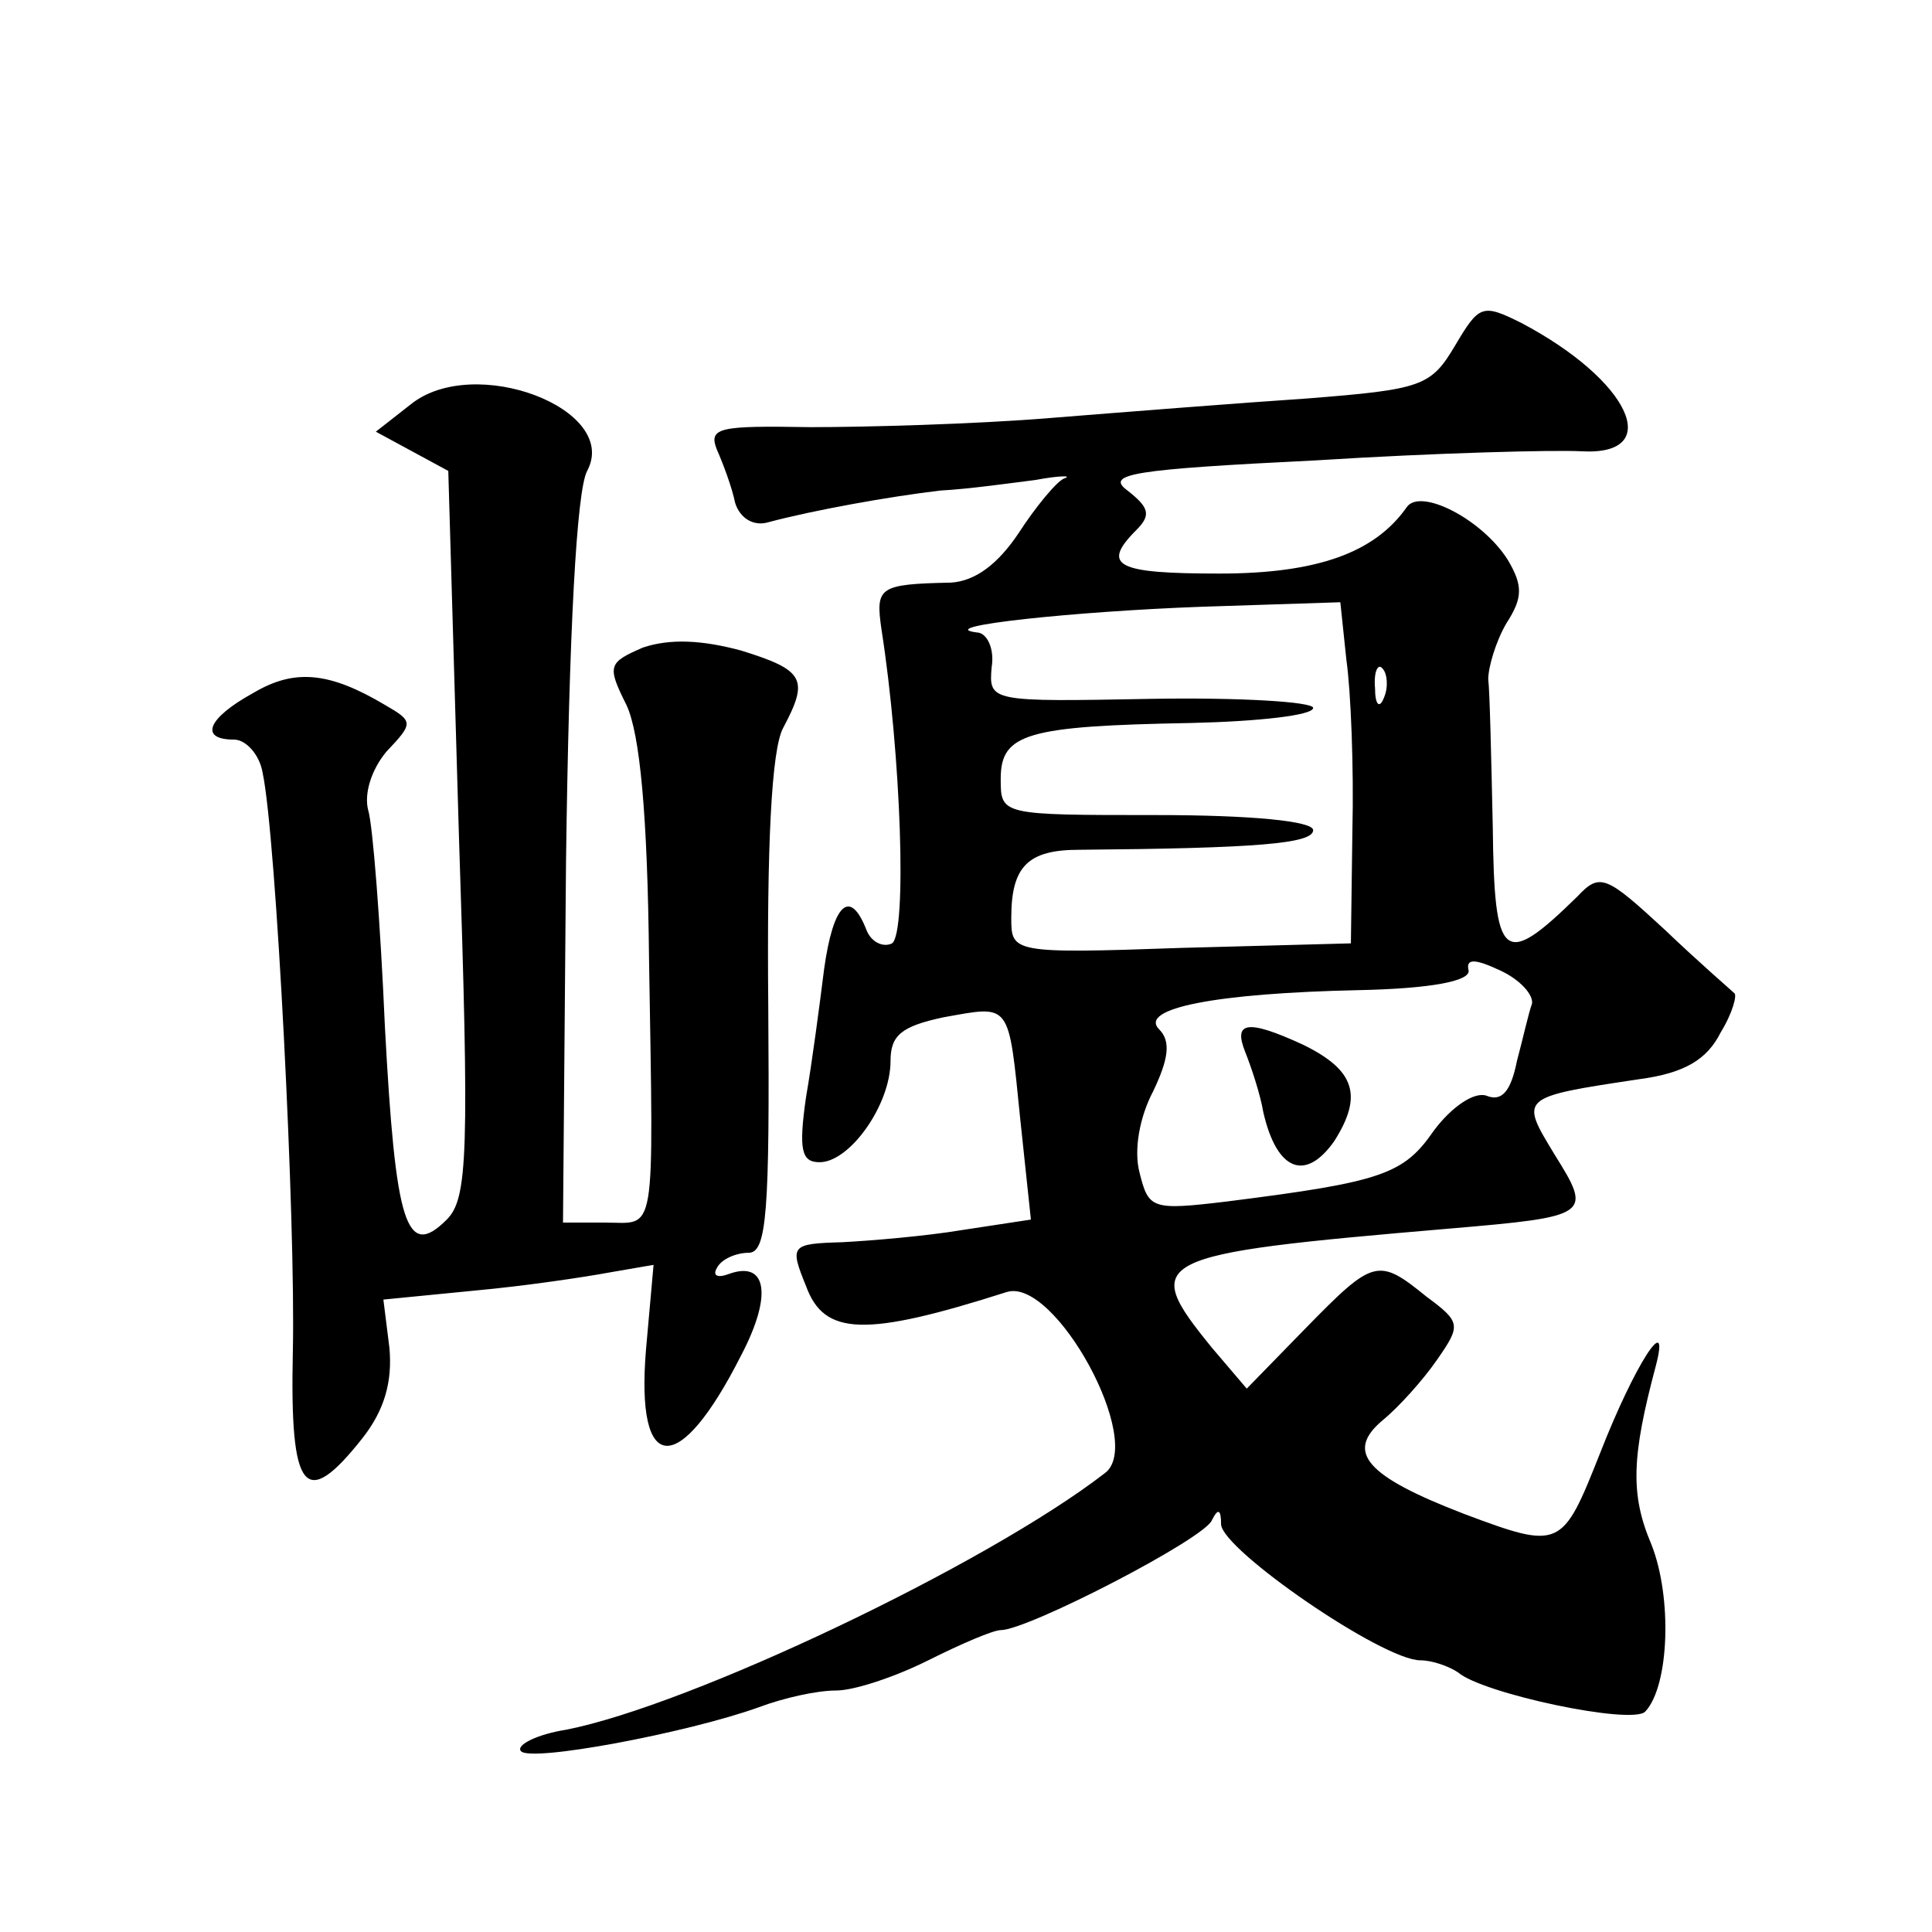
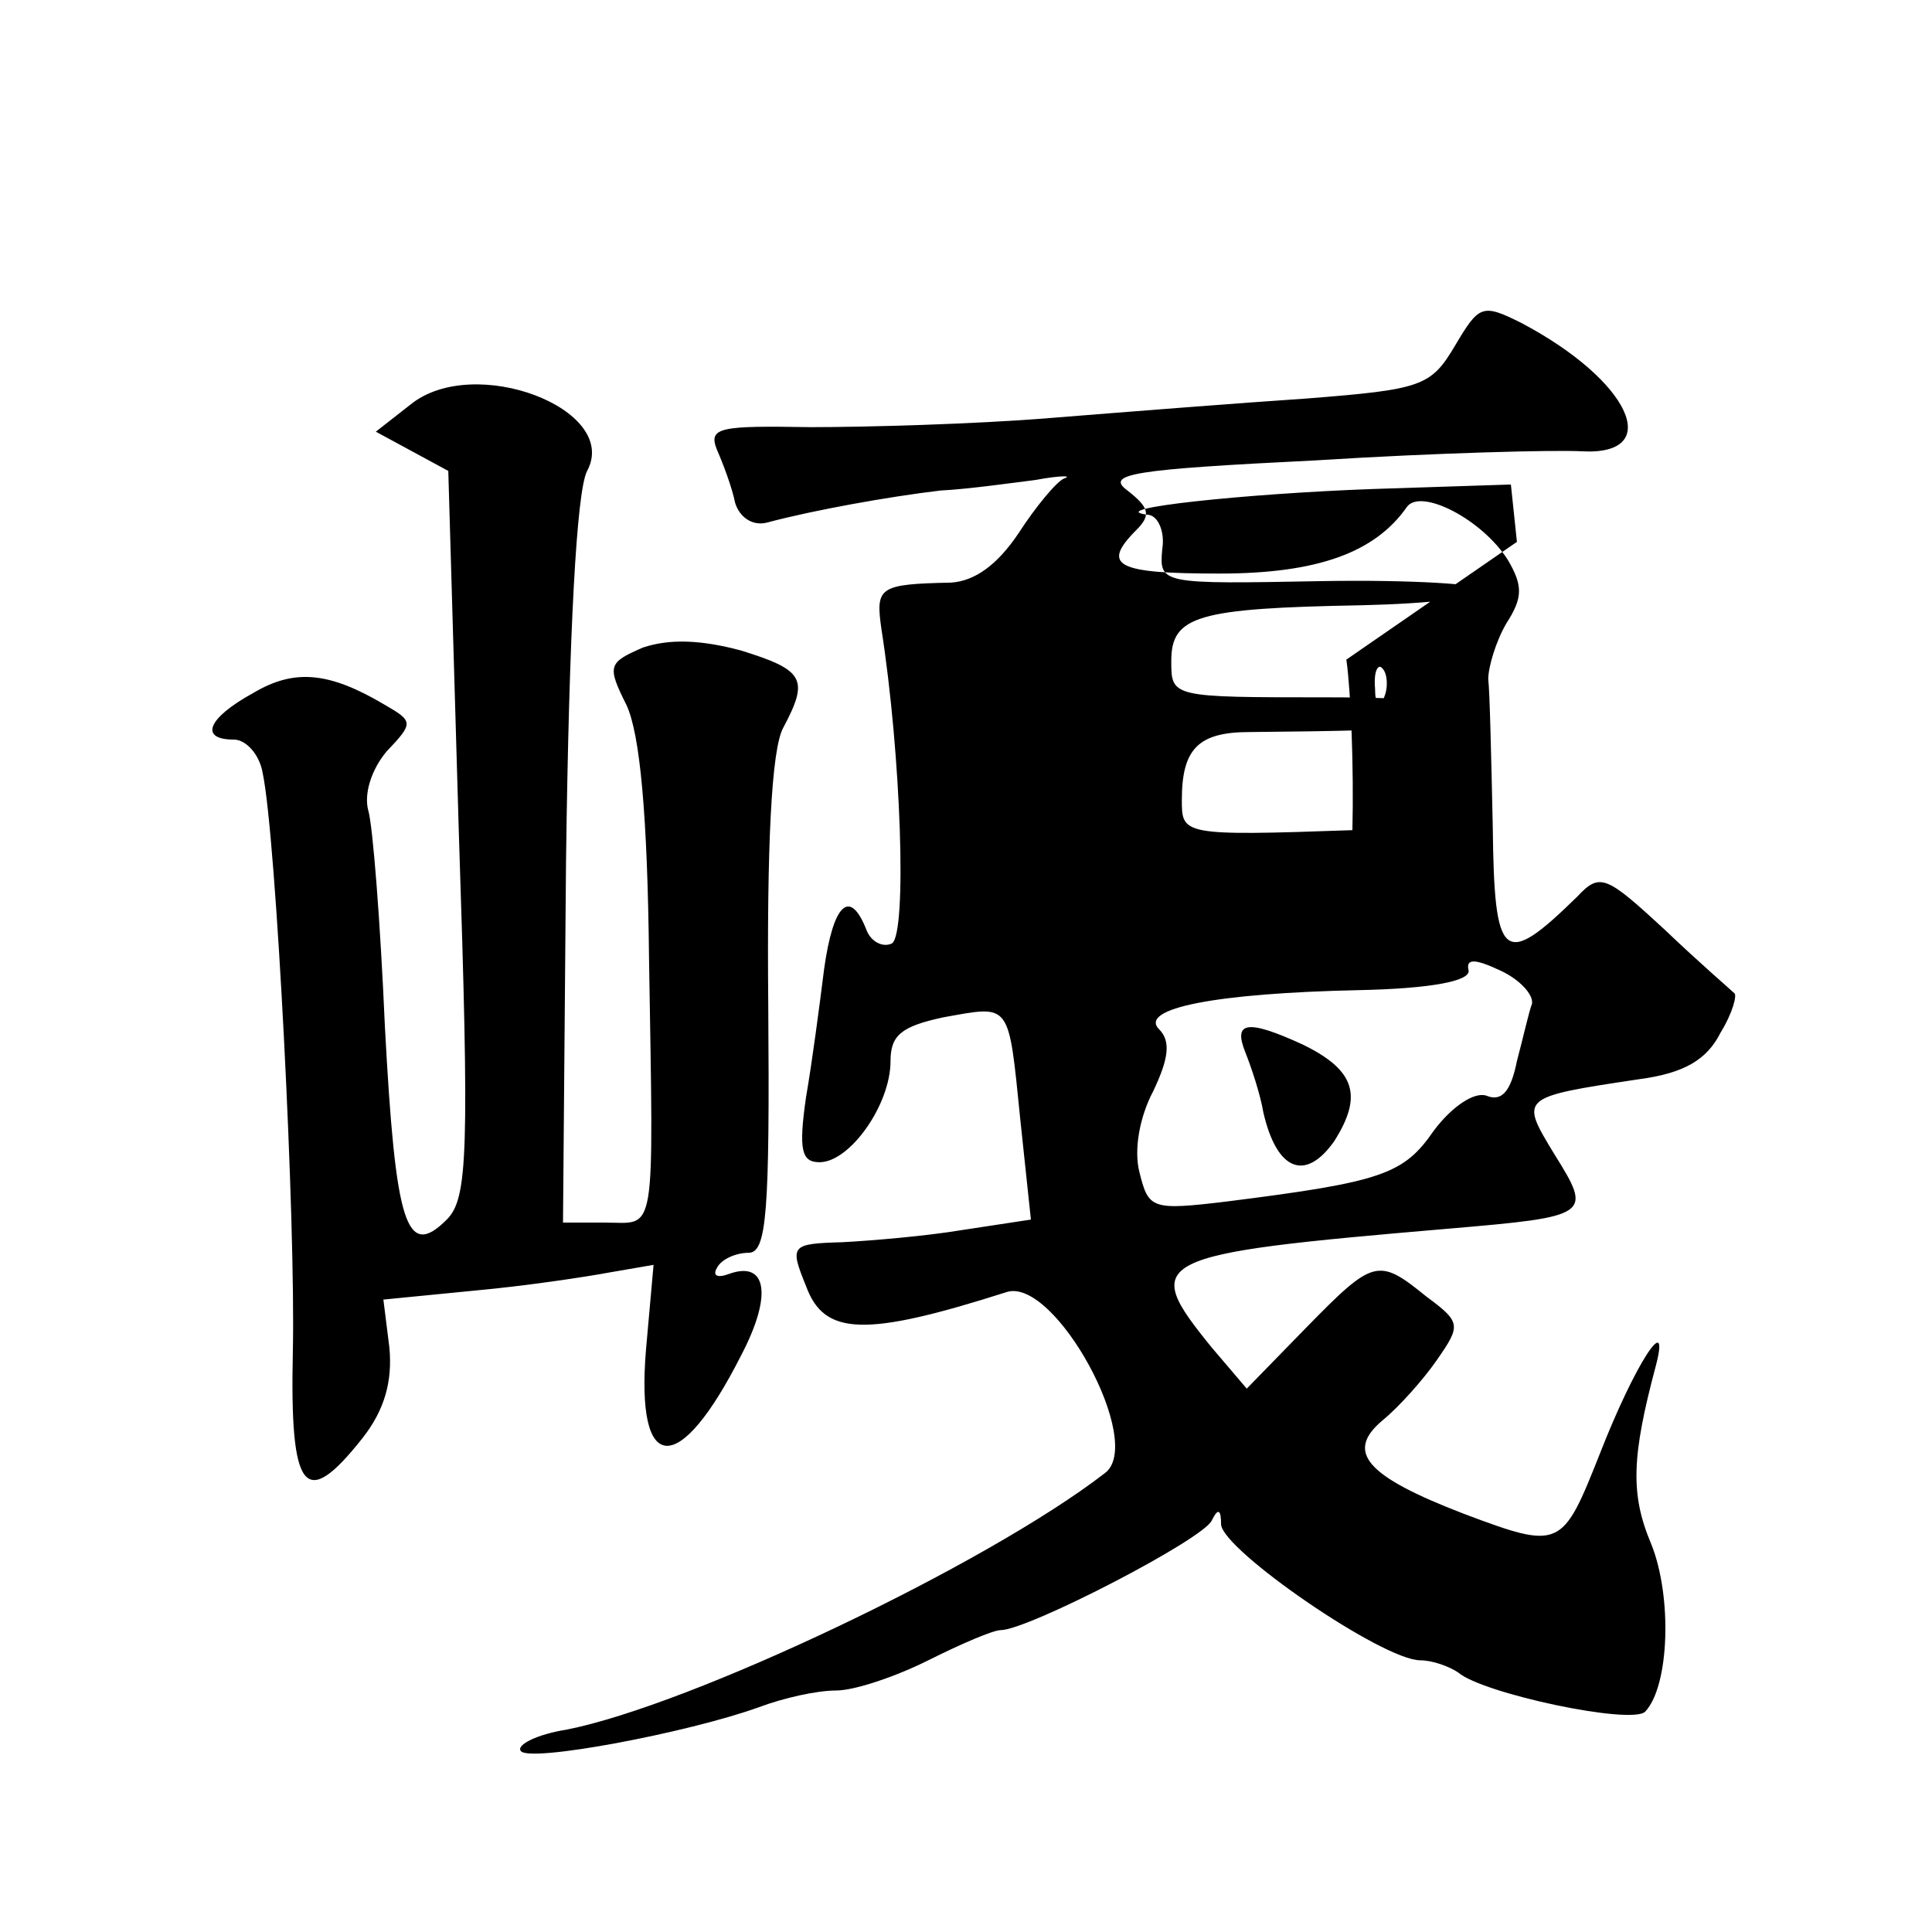
<svg xmlns="http://www.w3.org/2000/svg" version="1.0" width="128pt" height="128pt" viewBox="0 0 128 128" preserveAspectRatio="xMidYMid meet">
  <g transform="translate(0,128) scale(0.1,-0.1)" fill="#0" stroke="none">
-     <path d="M964 1051 c-16 -27 -22 -29 -98 -35 -45 -3 -121 -9 -171 -13 -49 -4 -121 -6 -158 -6 -60 1 -68 0 -62 -15 4 -9 10 -25 12 -35 3 -10 12 -16 22 -13 30 8 80 17 114 21 19 1 47 5 63 7 16 3 25 3 19 1 -5 -2 -19 -19 -30 -36 -14 -21 -29 -32 -45 -33 -48 -1 -50 -3 -46 -31 13 -83 17 -201 7 -208 -6 -3 -14 1 -17 9 -11 28 -22 17 -28 -26 -3 -24 -8 -62 -12 -85 -5 -35 -3 -43 9 -43 20 0 47 38 47 67 0 17 7 23 35 29 45 8 43 11 51 -68 l7 -66 -46 -7 c-24 -4 -60 -7 -79 -8 -34 -1 -35 -2 -24 -29 12 -33 39 -34 133 -4 32 10 92 -100 65 -120 -79 -61 -275 -154 -357 -170 -19 -3 -33 -10 -30 -14 5 -8 111 12 158 29 16 6 38 11 51 11 12 0 39 9 61 20 22 11 43 20 48 20 18 0 136 61 140 73 4 8 6 7 6 -3 1 -17 107 -90 132 -90 8 0 19 -4 25 -8 16 -14 115 -35 124 -26 16 17 18 76 4 111 -14 33 -13 58 3 118 10 38 -14 1 -37 -58 -25 -63 -26 -64 -90 -40 -65 25 -79 41 -54 62 11 9 27 27 36 40 16 23 16 25 -7 42 -32 26 -35 25 -80 -21 l-39 -40 -23 27 c-48 59 -42 62 157 79 94 8 95 9 70 49 -23 38 -24 38 56 50 30 4 45 13 54 31 8 13 11 25 9 26 -2 2 -23 20 -46 42 -39 36 -43 38 -58 22 -49 -48 -55 -43 -56 46 -1 46 -2 90 -3 98 0 8 5 25 12 37 11 17 11 25 1 42 -17 27 -58 48 -67 35 -21 -30 -59 -44 -124 -44 -68 0 -79 5 -55 29 10 10 8 15 -6 26 -15 11 3 14 125 20 79 5 158 7 176 6 55 -3 32 47 -40 85 -26 13 -28 12 -44 -15z m-72 -208 c3 -21 5 -72 4 -113 l-1 -75 -112 -3 c-113 -4 -113 -3 -113 20 0 34 11 45 45 45 117 1 155 4 155 13 0 6 -41 10 -104 10 -103 0 -103 0 -103 24 0 30 17 35 126 37 44 1 81 5 81 10 0 4 -48 7 -107 6 -107 -2 -108 -2 -106 21 2 12 -3 23 -10 23 -30 4 66 14 149 17 l92 3 4 -38z m25 -25 c-3 -8 -6 -5 -6 6 -1 11 2 17 5 13 3 -3 4 -12 1 -19z m98 -203 c-2 -5 -6 -23 -10 -38 -4 -20 -10 -27 -20 -23 -8 3 -23 -7 -35 -23 -20 -29 -34 -34 -137 -47 -50 -6 -52 -5 -58 19 -4 15 0 37 9 54 10 21 12 33 4 41 -14 14 38 24 132 26 48 1 74 6 73 13 -2 8 4 8 21 0 13 -6 22 -16 21 -22z M825 583 c4 -10 10 -28 12 -40 9 -39 28 -46 47 -19 19 30 14 47 -21 64 -37 17 -46 15 -38 -5z M272 1012 l-23 -18 24 -13 24 -13 7 -240 c7 -212 6 -242 -8 -256 -27 -27 -34 -3 -41 128 -3 69 -8 133 -11 143 -3 11 2 27 12 39 18 19 18 20 -1 31 -37 22 -60 24 -87 8 -31 -17 -36 -31 -13 -31 8 0 17 -10 19 -22 9 -42 22 -299 20 -384 -2 -93 8 -105 46 -57 15 19 20 38 18 60 l-4 32 61 6 c33 3 73 9 89 12 l29 5 -5 -56 c-7 -84 22 -85 63 -4 21 40 17 63 -8 54 -8 -3 -11 -1 -8 4 3 6 13 10 21 10 12 0 14 27 13 163 -1 105 2 171 10 185 17 32 14 38 -28 51 -26 7 -47 8 -65 2 -23 -10 -24 -12 -11 -38 9 -19 14 -73 15 -168 3 -188 5 -175 -29 -175 l-28 0 2 239 c2 153 7 246 14 259 22 41 -75 78 -117 44z" />
+     <path d="M964 1051 c-16 -27 -22 -29 -98 -35 -45 -3 -121 -9 -171 -13 -49 -4 -121 -6 -158 -6 -60 1 -68 0 -62 -15 4 -9 10 -25 12 -35 3 -10 12 -16 22 -13 30 8 80 17 114 21 19 1 47 5 63 7 16 3 25 3 19 1 -5 -2 -19 -19 -30 -36 -14 -21 -29 -32 -45 -33 -48 -1 -50 -3 -46 -31 13 -83 17 -201 7 -208 -6 -3 -14 1 -17 9 -11 28 -22 17 -28 -26 -3 -24 -8 -62 -12 -85 -5 -35 -3 -43 9 -43 20 0 47 38 47 67 0 17 7 23 35 29 45 8 43 11 51 -68 l7 -66 -46 -7 c-24 -4 -60 -7 -79 -8 -34 -1 -35 -2 -24 -29 12 -33 39 -34 133 -4 32 10 92 -100 65 -120 -79 -61 -275 -154 -357 -170 -19 -3 -33 -10 -30 -14 5 -8 111 12 158 29 16 6 38 11 51 11 12 0 39 9 61 20 22 11 43 20 48 20 18 0 136 61 140 73 4 8 6 7 6 -3 1 -17 107 -90 132 -90 8 0 19 -4 25 -8 16 -14 115 -35 124 -26 16 17 18 76 4 111 -14 33 -13 58 3 118 10 38 -14 1 -37 -58 -25 -63 -26 -64 -90 -40 -65 25 -79 41 -54 62 11 9 27 27 36 40 16 23 16 25 -7 42 -32 26 -35 25 -80 -21 l-39 -40 -23 27 c-48 59 -42 62 157 79 94 8 95 9 70 49 -23 38 -24 38 56 50 30 4 45 13 54 31 8 13 11 25 9 26 -2 2 -23 20 -46 42 -39 36 -43 38 -58 22 -49 -48 -55 -43 -56 46 -1 46 -2 90 -3 98 0 8 5 25 12 37 11 17 11 25 1 42 -17 27 -58 48 -67 35 -21 -30 -59 -44 -124 -44 -68 0 -79 5 -55 29 10 10 8 15 -6 26 -15 11 3 14 125 20 79 5 158 7 176 6 55 -3 32 47 -40 85 -26 13 -28 12 -44 -15z m-72 -208 c3 -21 5 -72 4 -113 c-113 -4 -113 -3 -113 20 0 34 11 45 45 45 117 1 155 4 155 13 0 6 -41 10 -104 10 -103 0 -103 0 -103 24 0 30 17 35 126 37 44 1 81 5 81 10 0 4 -48 7 -107 6 -107 -2 -108 -2 -106 21 2 12 -3 23 -10 23 -30 4 66 14 149 17 l92 3 4 -38z m25 -25 c-3 -8 -6 -5 -6 6 -1 11 2 17 5 13 3 -3 4 -12 1 -19z m98 -203 c-2 -5 -6 -23 -10 -38 -4 -20 -10 -27 -20 -23 -8 3 -23 -7 -35 -23 -20 -29 -34 -34 -137 -47 -50 -6 -52 -5 -58 19 -4 15 0 37 9 54 10 21 12 33 4 41 -14 14 38 24 132 26 48 1 74 6 73 13 -2 8 4 8 21 0 13 -6 22 -16 21 -22z M825 583 c4 -10 10 -28 12 -40 9 -39 28 -46 47 -19 19 30 14 47 -21 64 -37 17 -46 15 -38 -5z M272 1012 l-23 -18 24 -13 24 -13 7 -240 c7 -212 6 -242 -8 -256 -27 -27 -34 -3 -41 128 -3 69 -8 133 -11 143 -3 11 2 27 12 39 18 19 18 20 -1 31 -37 22 -60 24 -87 8 -31 -17 -36 -31 -13 -31 8 0 17 -10 19 -22 9 -42 22 -299 20 -384 -2 -93 8 -105 46 -57 15 19 20 38 18 60 l-4 32 61 6 c33 3 73 9 89 12 l29 5 -5 -56 c-7 -84 22 -85 63 -4 21 40 17 63 -8 54 -8 -3 -11 -1 -8 4 3 6 13 10 21 10 12 0 14 27 13 163 -1 105 2 171 10 185 17 32 14 38 -28 51 -26 7 -47 8 -65 2 -23 -10 -24 -12 -11 -38 9 -19 14 -73 15 -168 3 -188 5 -175 -29 -175 l-28 0 2 239 c2 153 7 246 14 259 22 41 -75 78 -117 44z" />
  </g>
</svg>